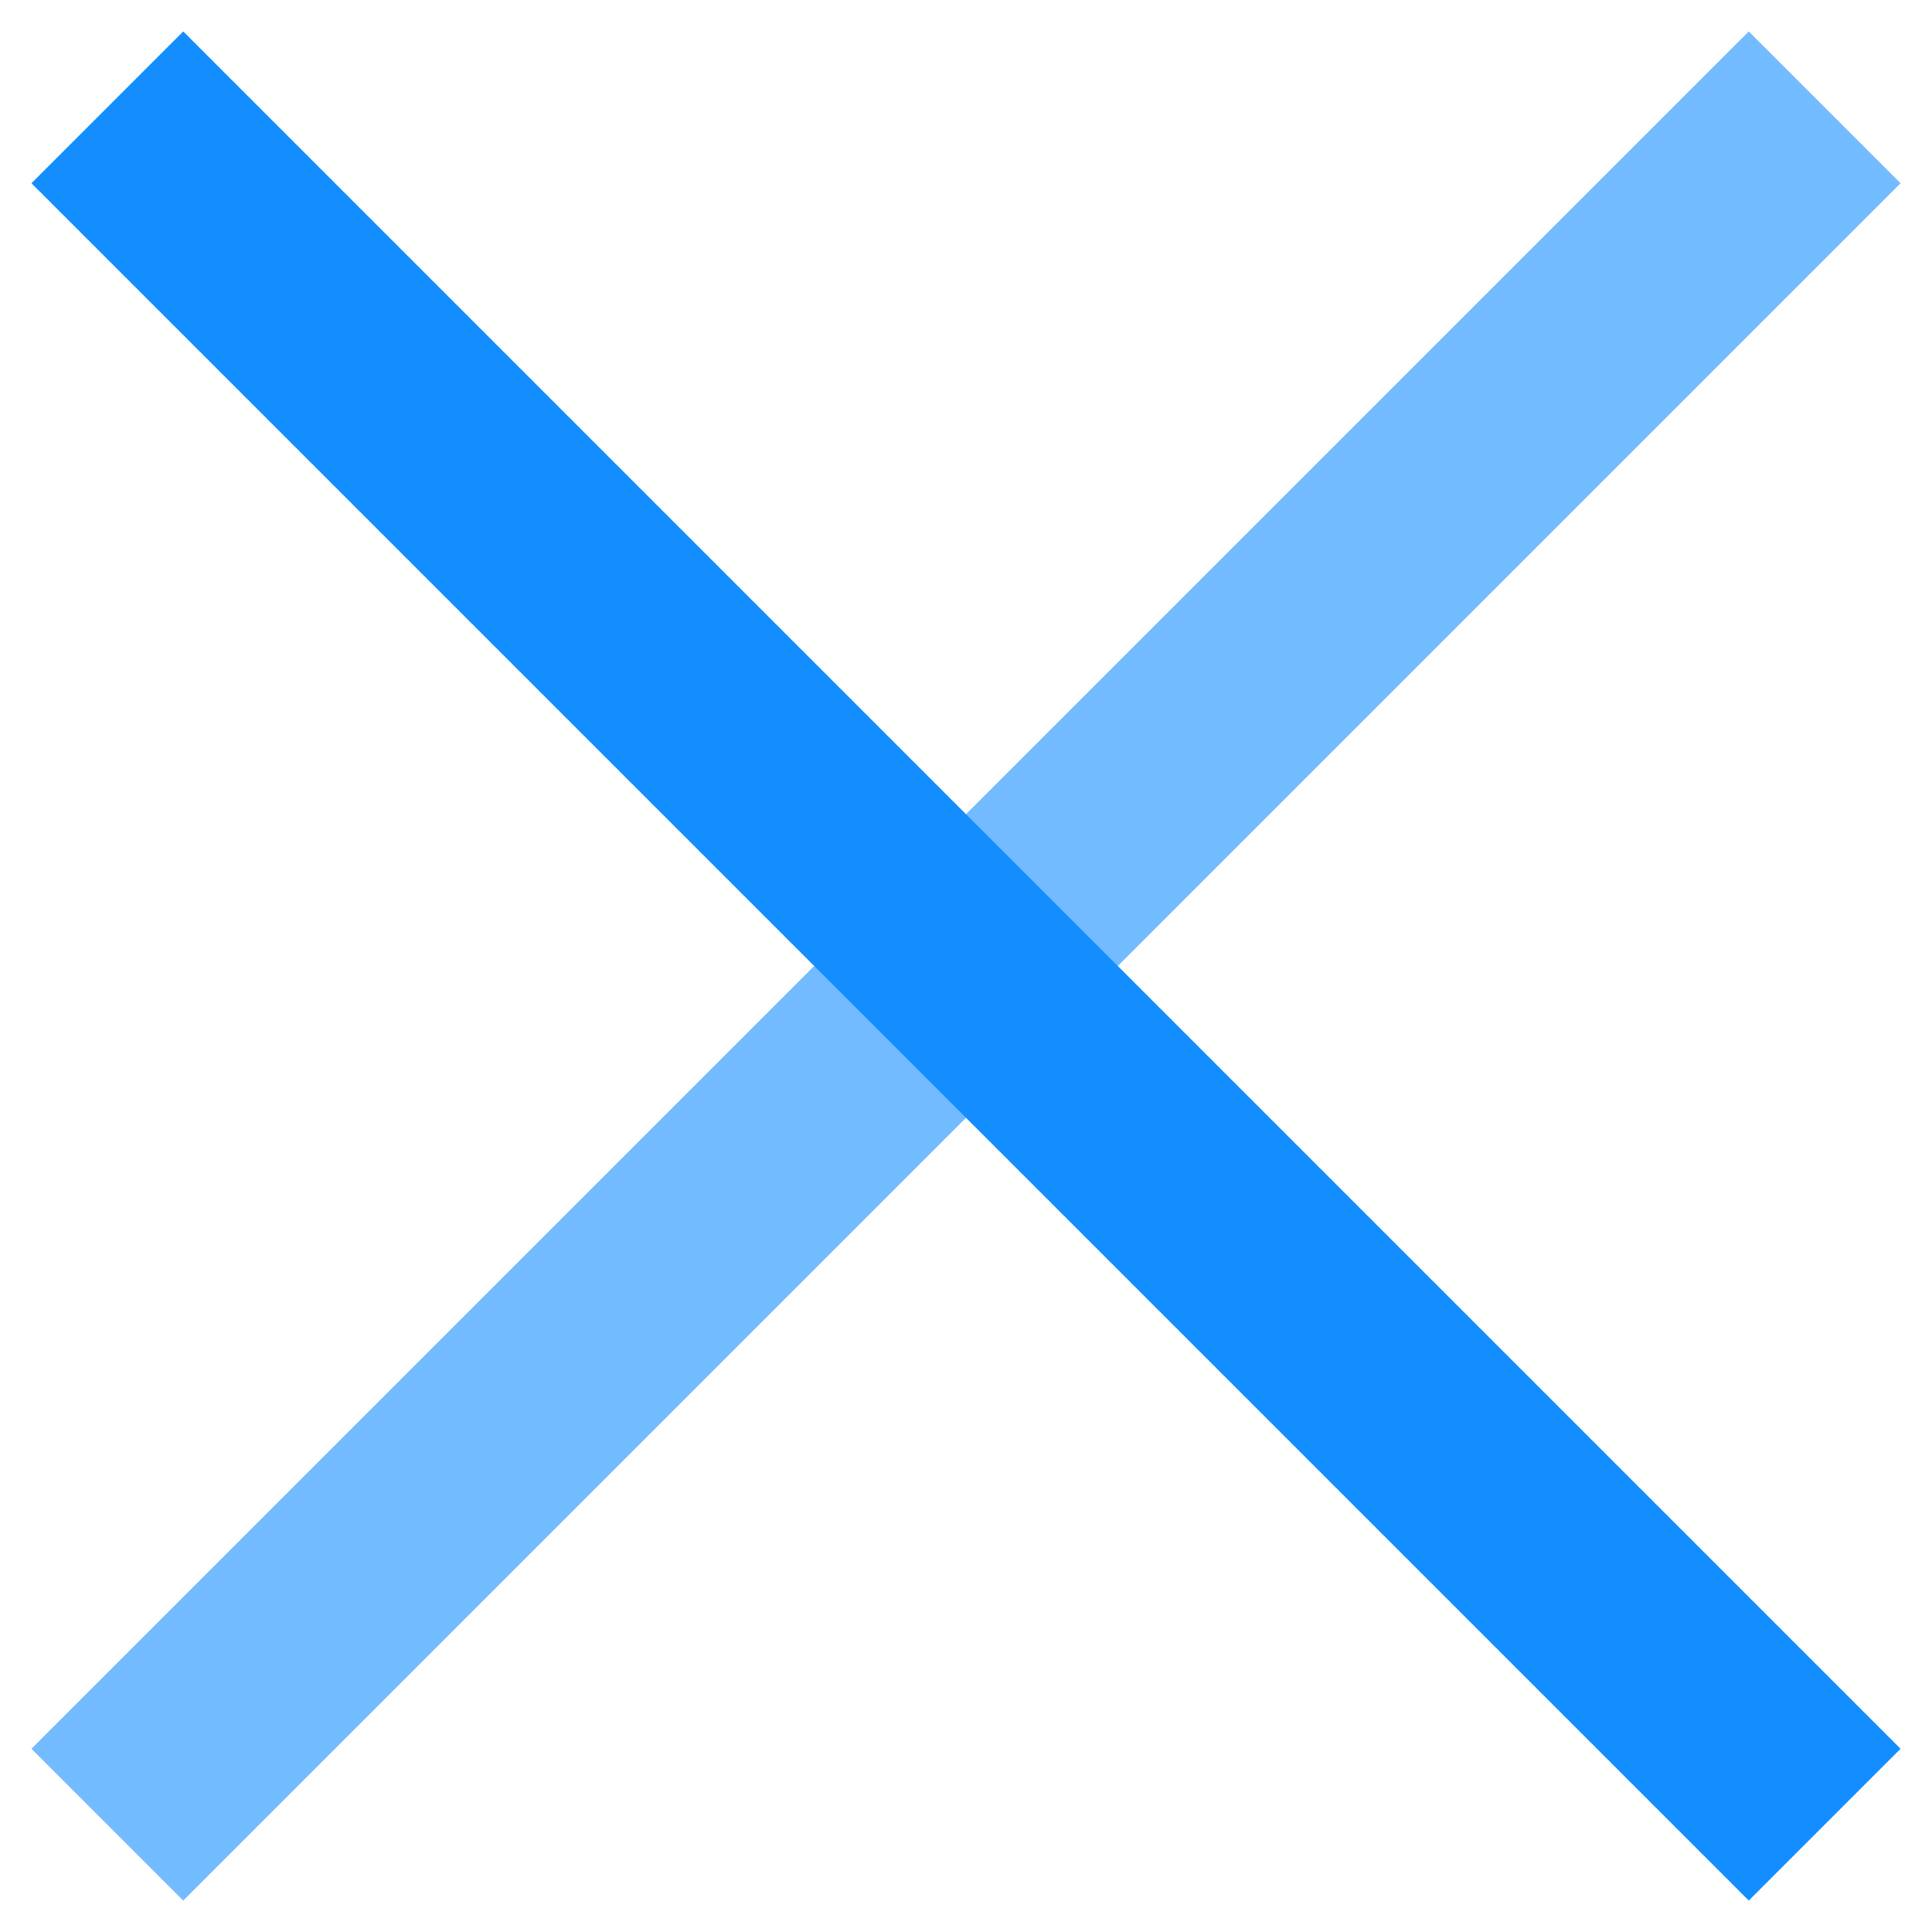
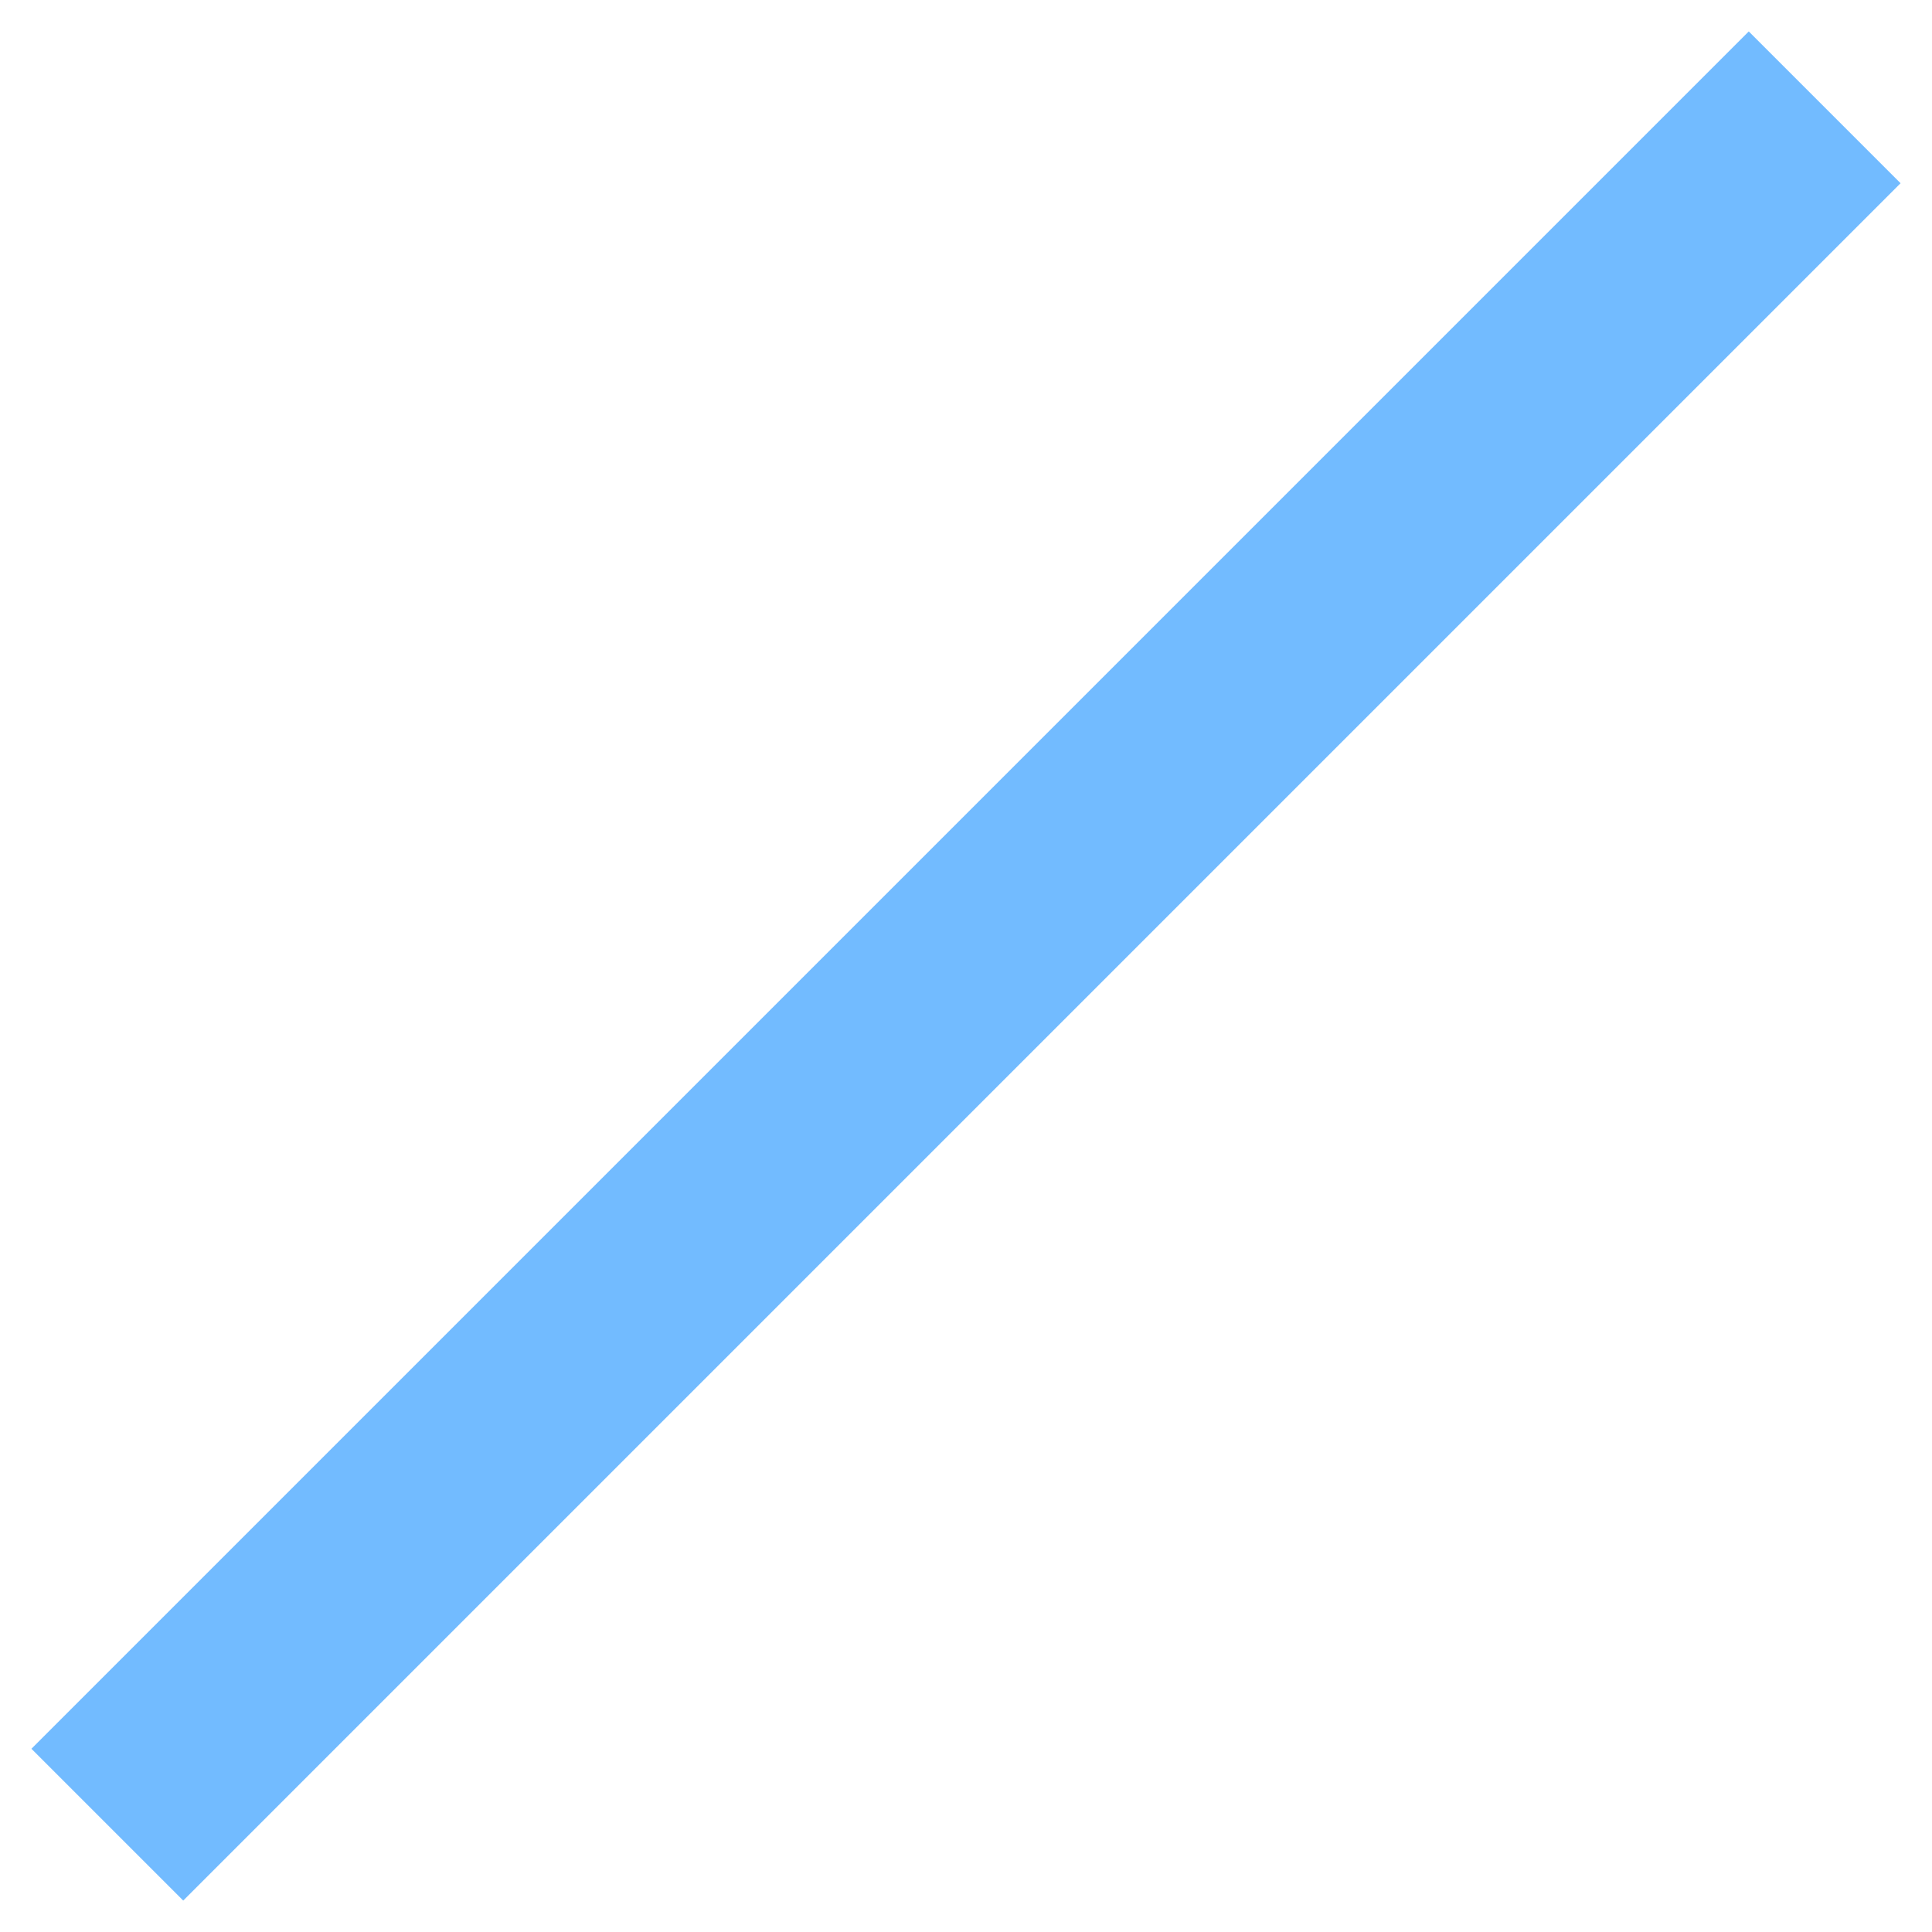
<svg xmlns="http://www.w3.org/2000/svg" width="18" height="18" viewBox="0 0 18 18" fill="none">
  <path opacity="0.6" d="M17 1L1 17" stroke="#148EFF" stroke-width="2" />
-   <path d="M17 17L1 1" stroke="#148EFF" stroke-width="2" />
</svg>